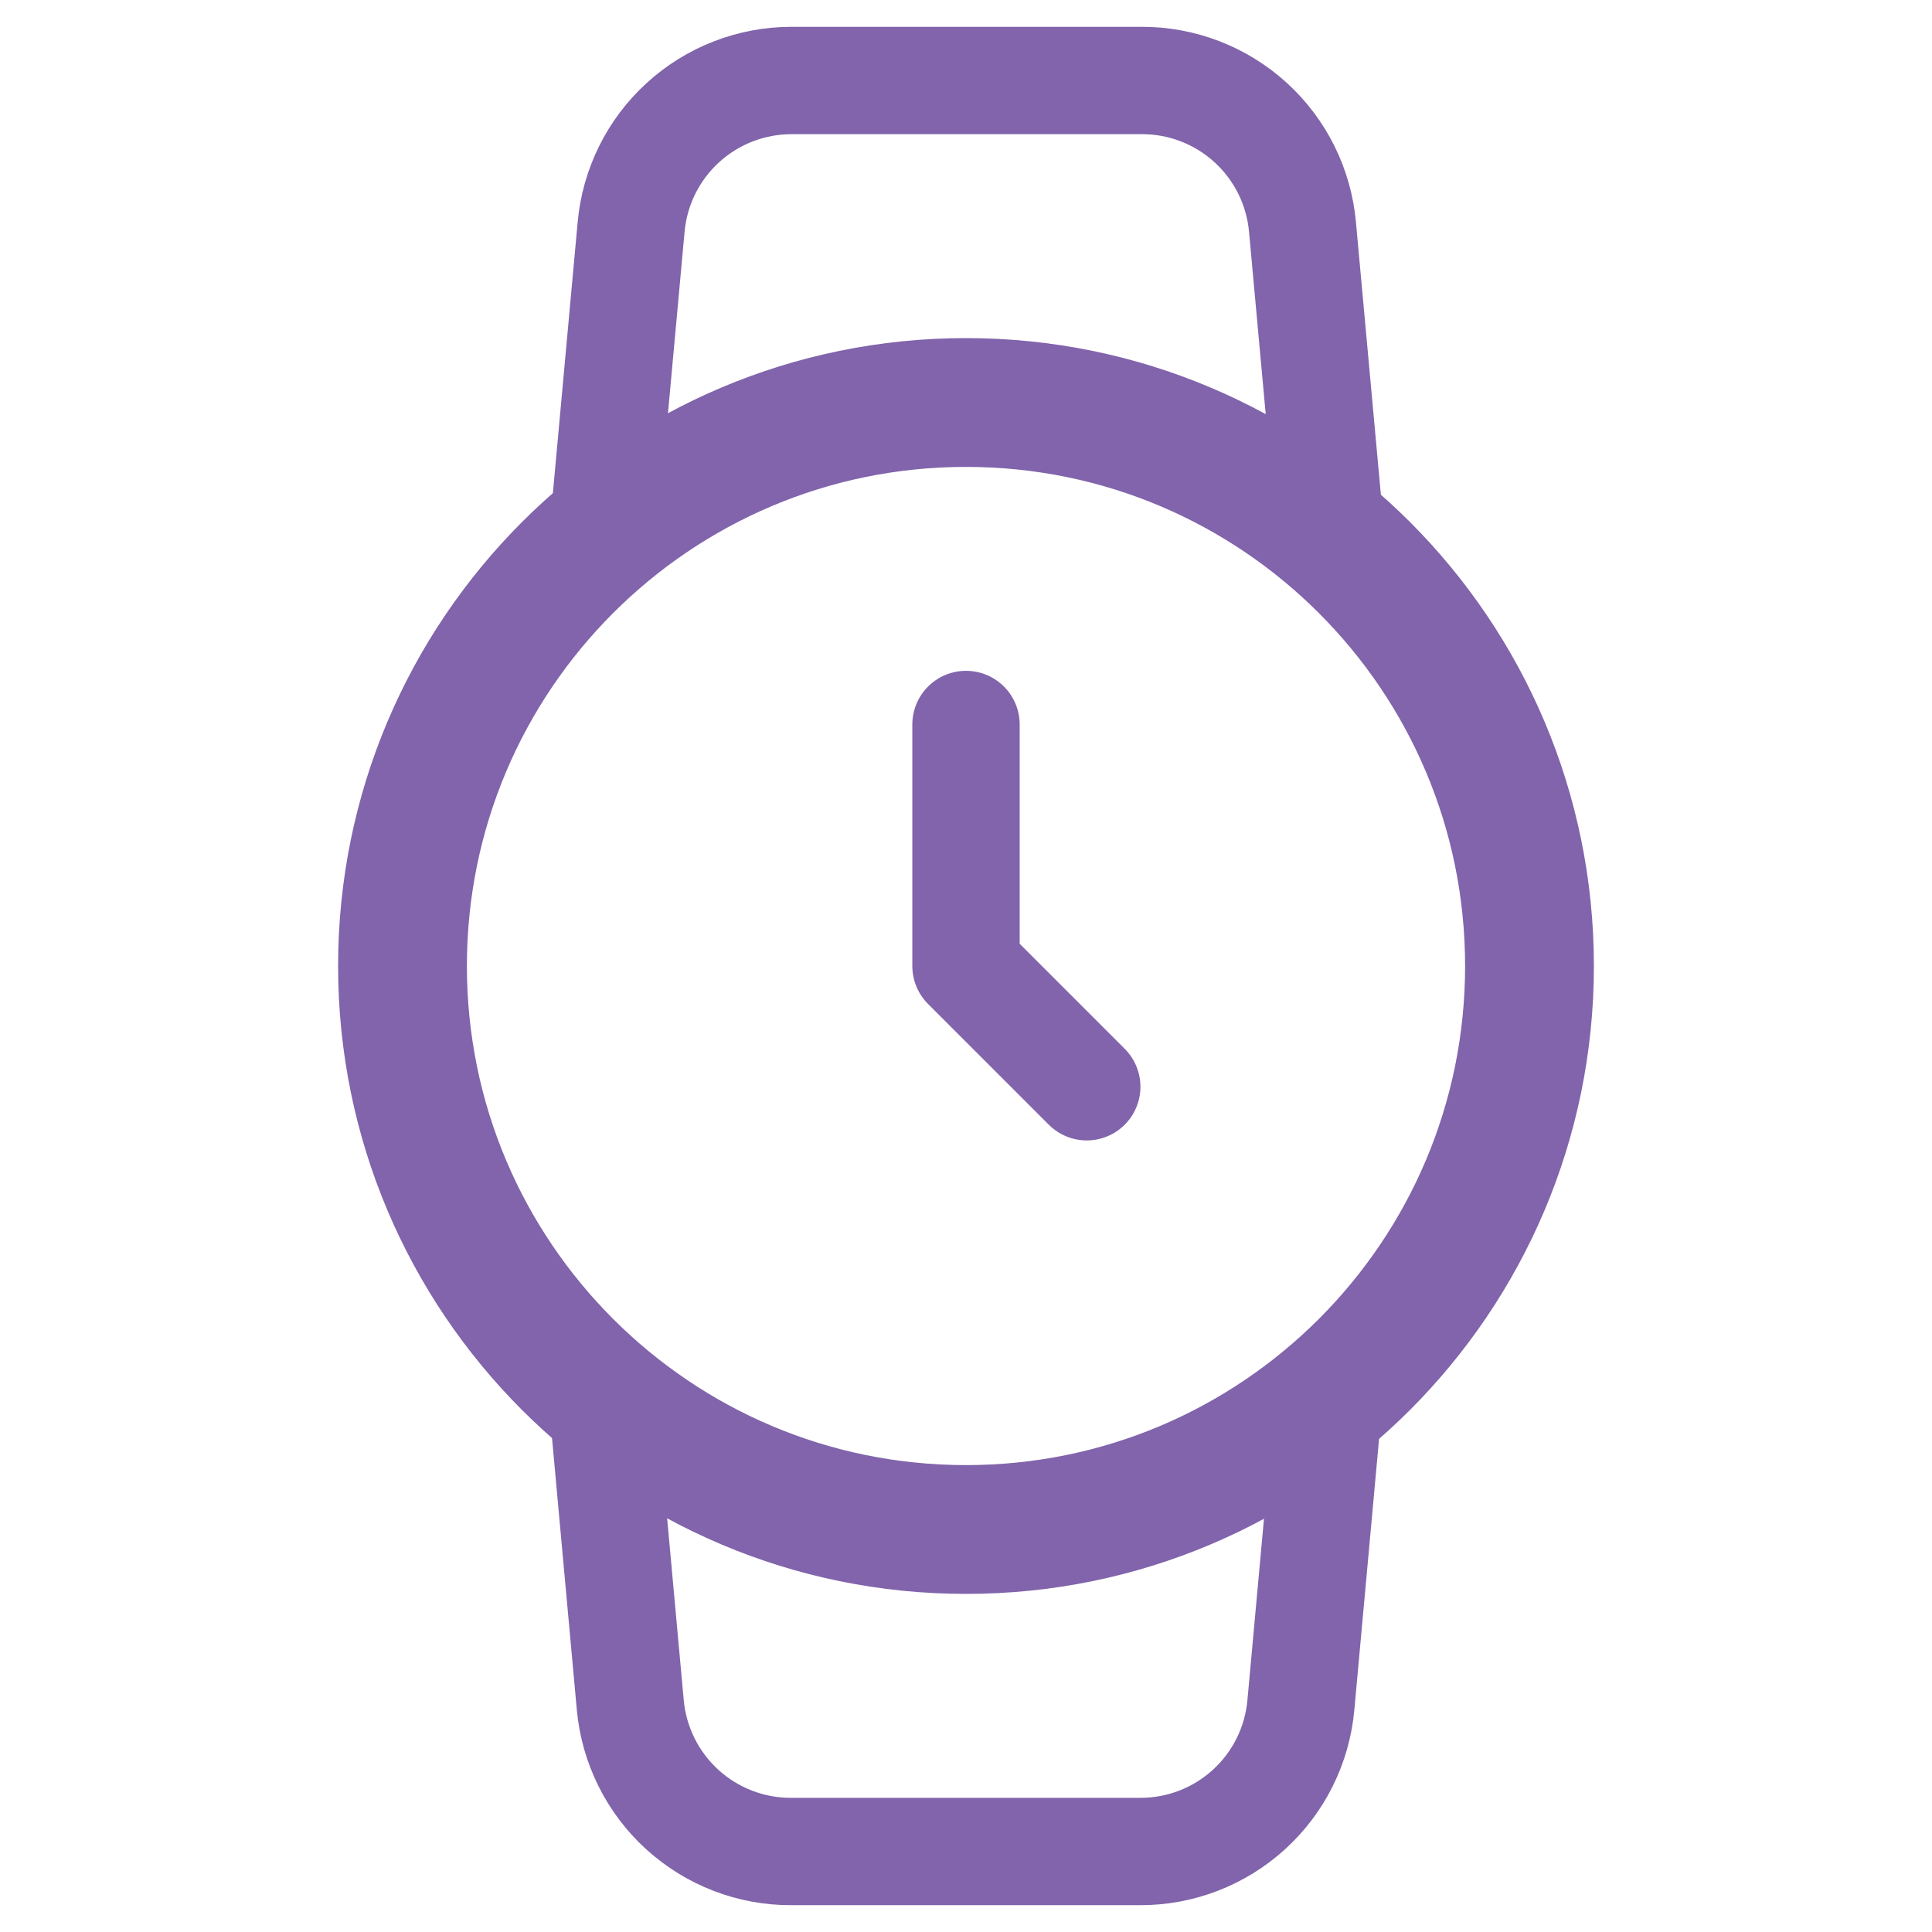
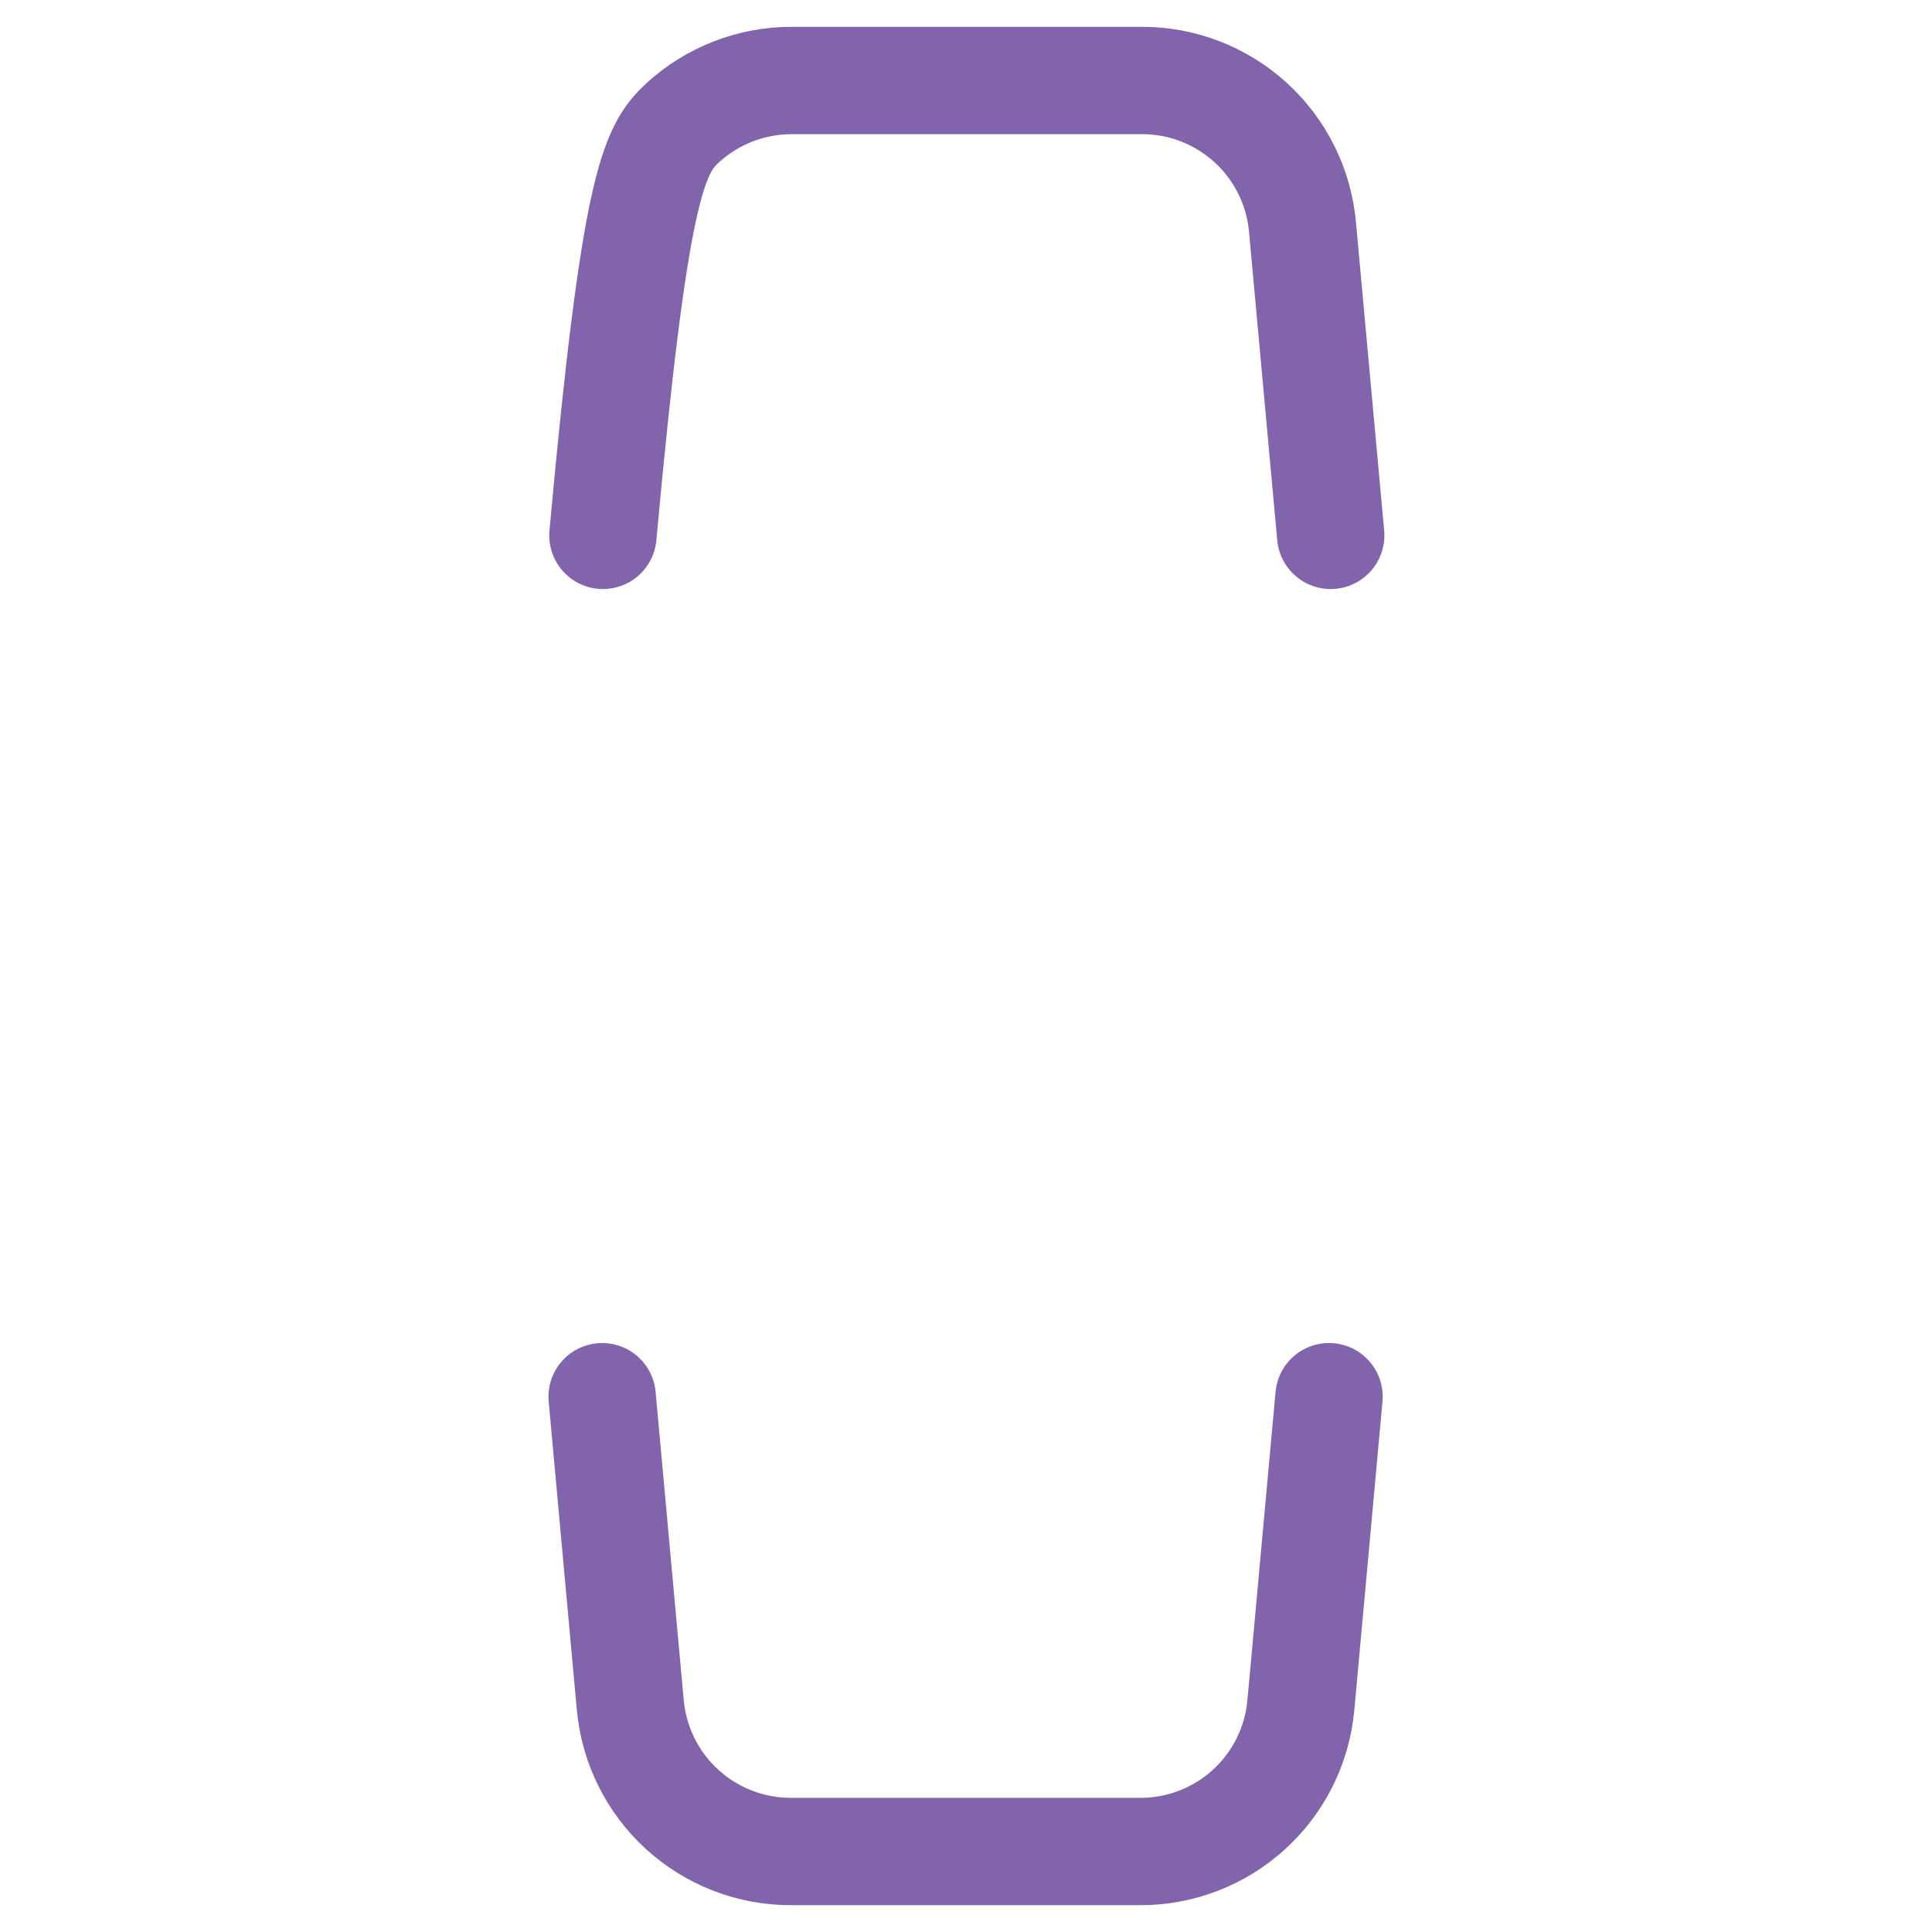
<svg xmlns="http://www.w3.org/2000/svg" width="30" height="30" viewBox="0 0 30 30" fill="none">
-   <path d="M15 23.75C19.832 23.75 23.75 19.832 23.75 15C23.75 10.168 19.832 6.25 15 6.25C10.168 6.25 6.25 10.168 6.25 15C6.25 19.832 10.168 23.75 15 23.75Z" stroke="#8164AB" stroke-width="2" stroke-linecap="round" stroke-linejoin="round" />
-   <path d="M15 11.25V15L16.875 16.875" stroke="#8164AB" stroke-width="1.667" stroke-linecap="round" stroke-linejoin="round" />
-   <path d="M20.637 21.688L20.2 26.475C20.144 27.098 19.856 27.678 19.393 28.099C18.93 28.52 18.326 28.753 17.7 28.75H12.287C11.662 28.753 11.058 28.52 10.595 28.099C10.132 27.678 9.844 27.098 9.787 26.475L9.35 21.688M9.362 8.313L9.8 3.525C9.856 2.904 10.142 2.326 10.603 1.905C11.063 1.484 11.664 1.251 12.287 1.25H17.725C18.351 1.247 18.955 1.48 19.418 1.901C19.881 2.322 20.169 2.902 20.225 3.525L20.663 8.313" stroke="#8164AB" stroke-width="1.667" stroke-linecap="round" stroke-linejoin="round" />
+   <path d="M20.637 21.688L20.2 26.475C20.144 27.098 19.856 27.678 19.393 28.099C18.93 28.52 18.326 28.753 17.7 28.75H12.287C11.662 28.753 11.058 28.52 10.595 28.099C10.132 27.678 9.844 27.098 9.787 26.475L9.35 21.688M9.362 8.313C9.856 2.904 10.142 2.326 10.603 1.905C11.063 1.484 11.664 1.251 12.287 1.25H17.725C18.351 1.247 18.955 1.48 19.418 1.901C19.881 2.322 20.169 2.902 20.225 3.525L20.663 8.313" stroke="#8164AB" stroke-width="1.667" stroke-linecap="round" stroke-linejoin="round" />
</svg>